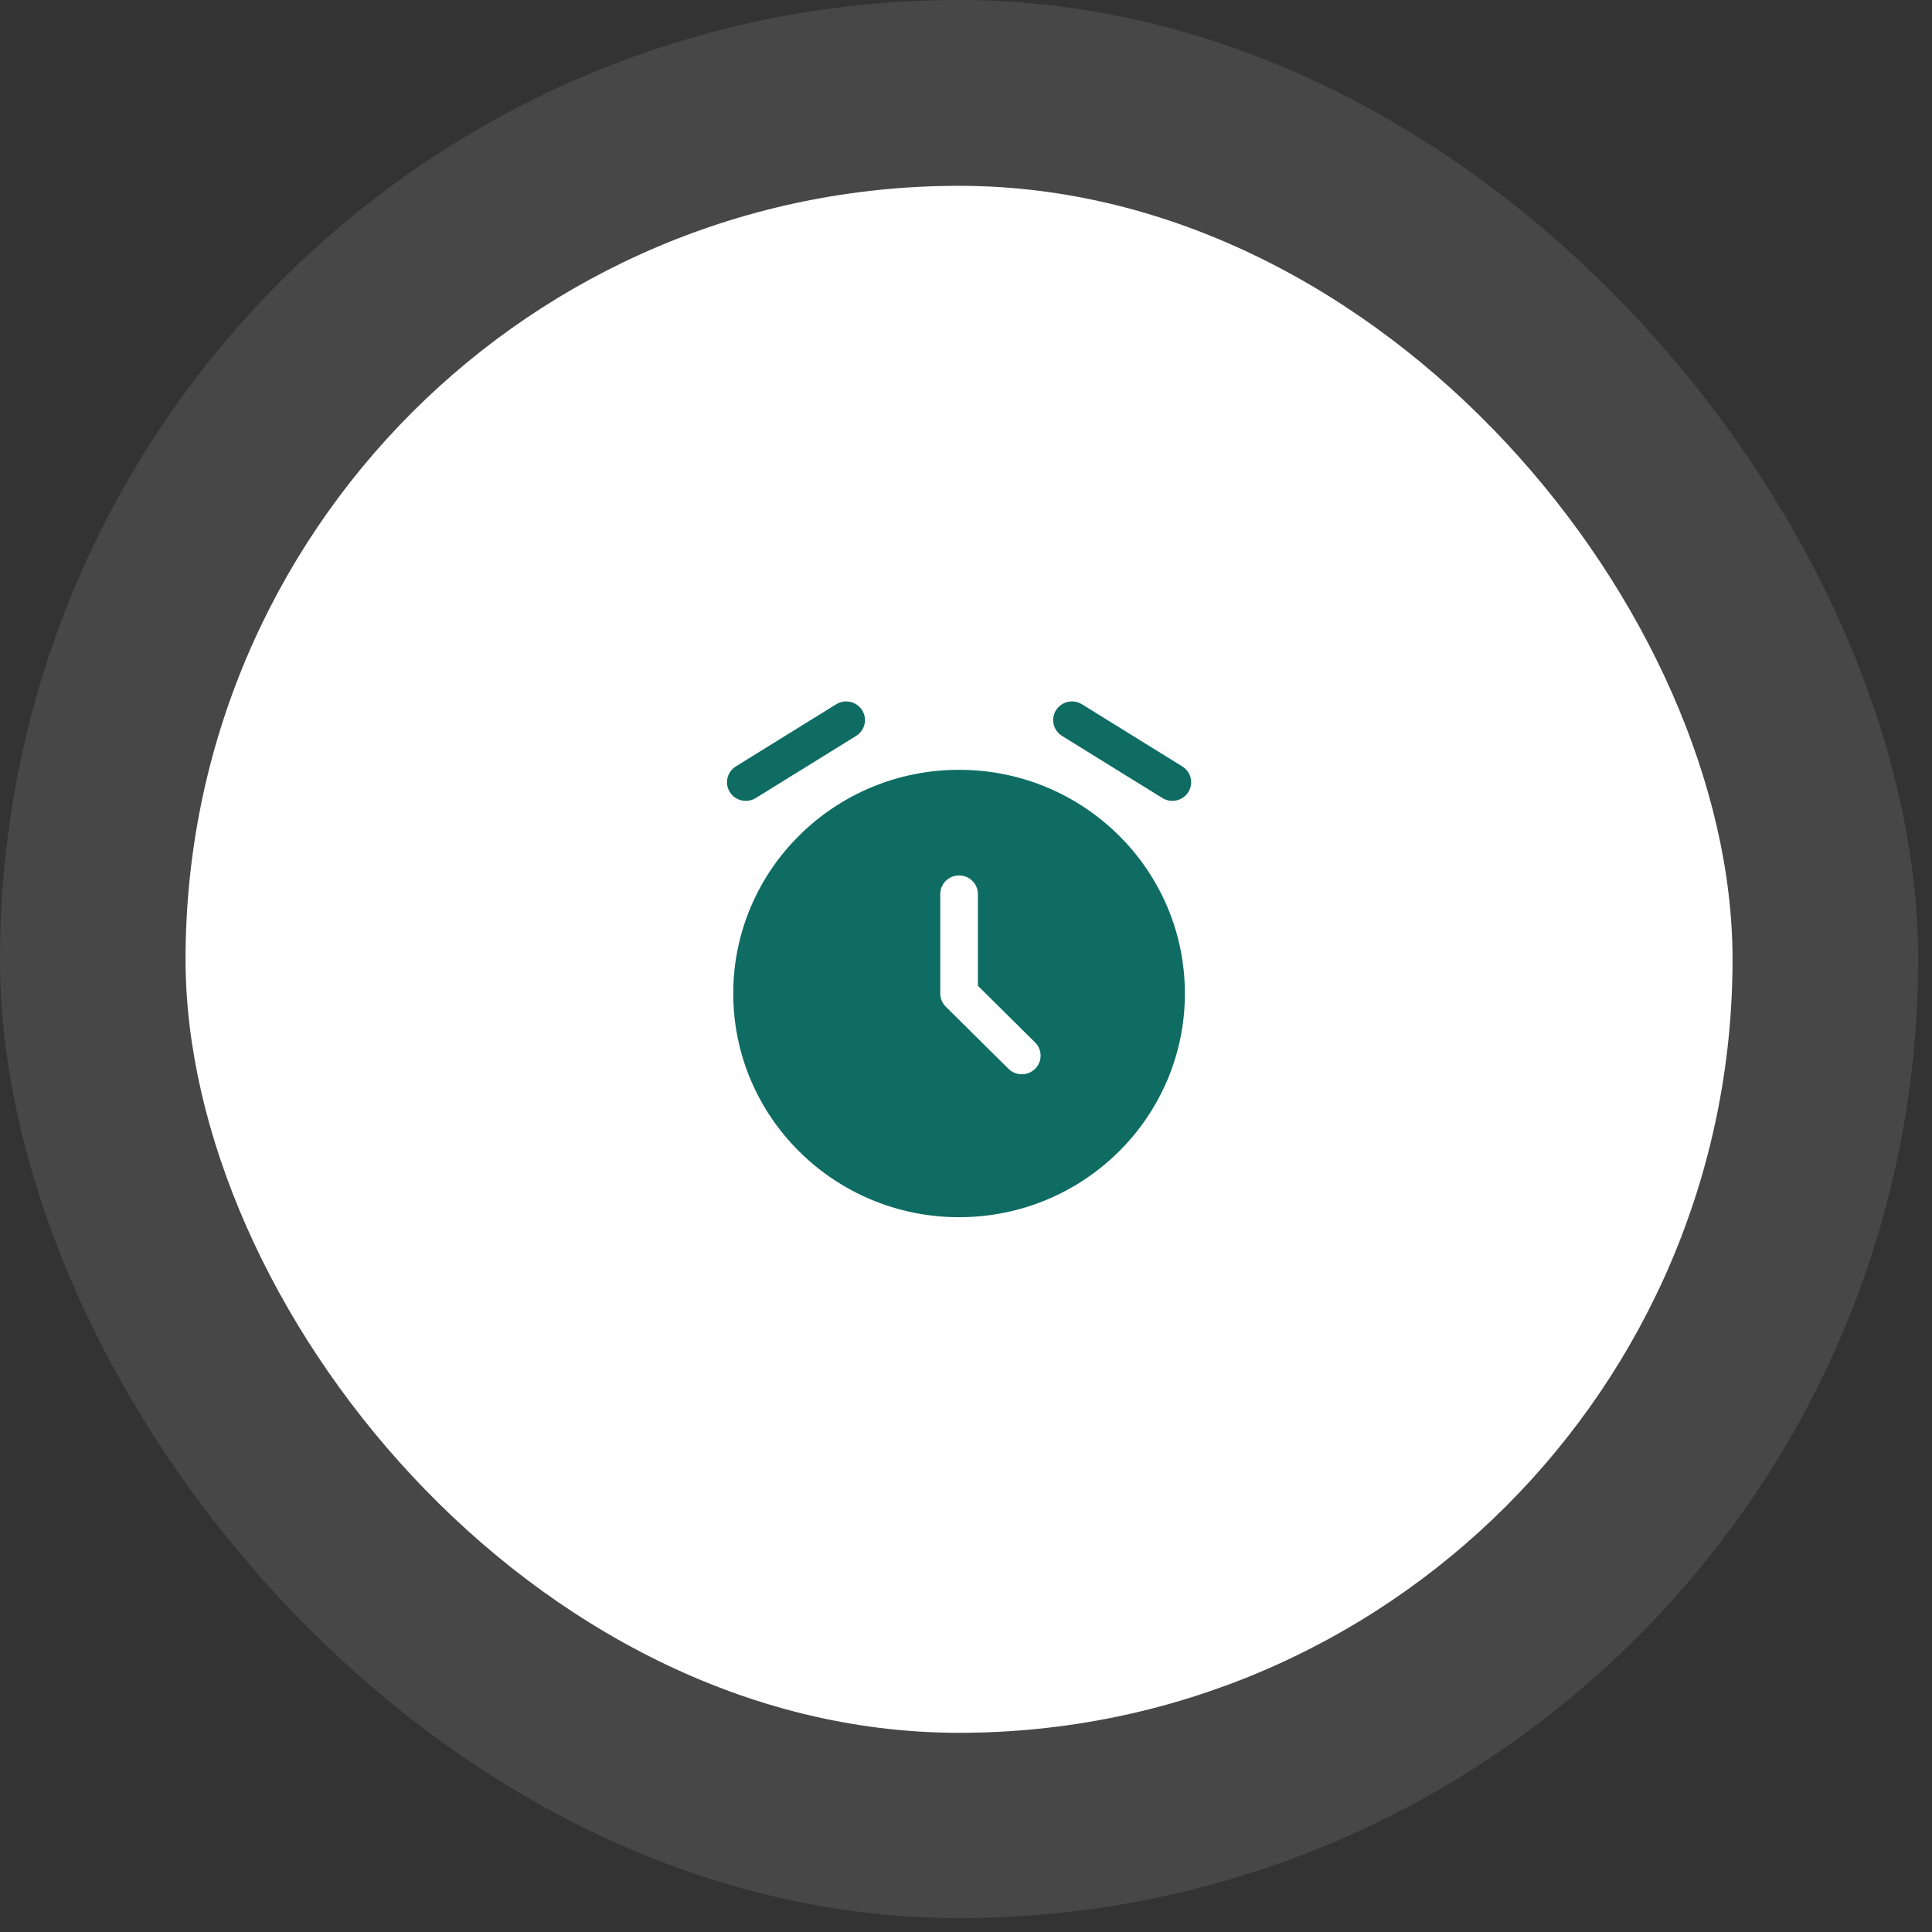
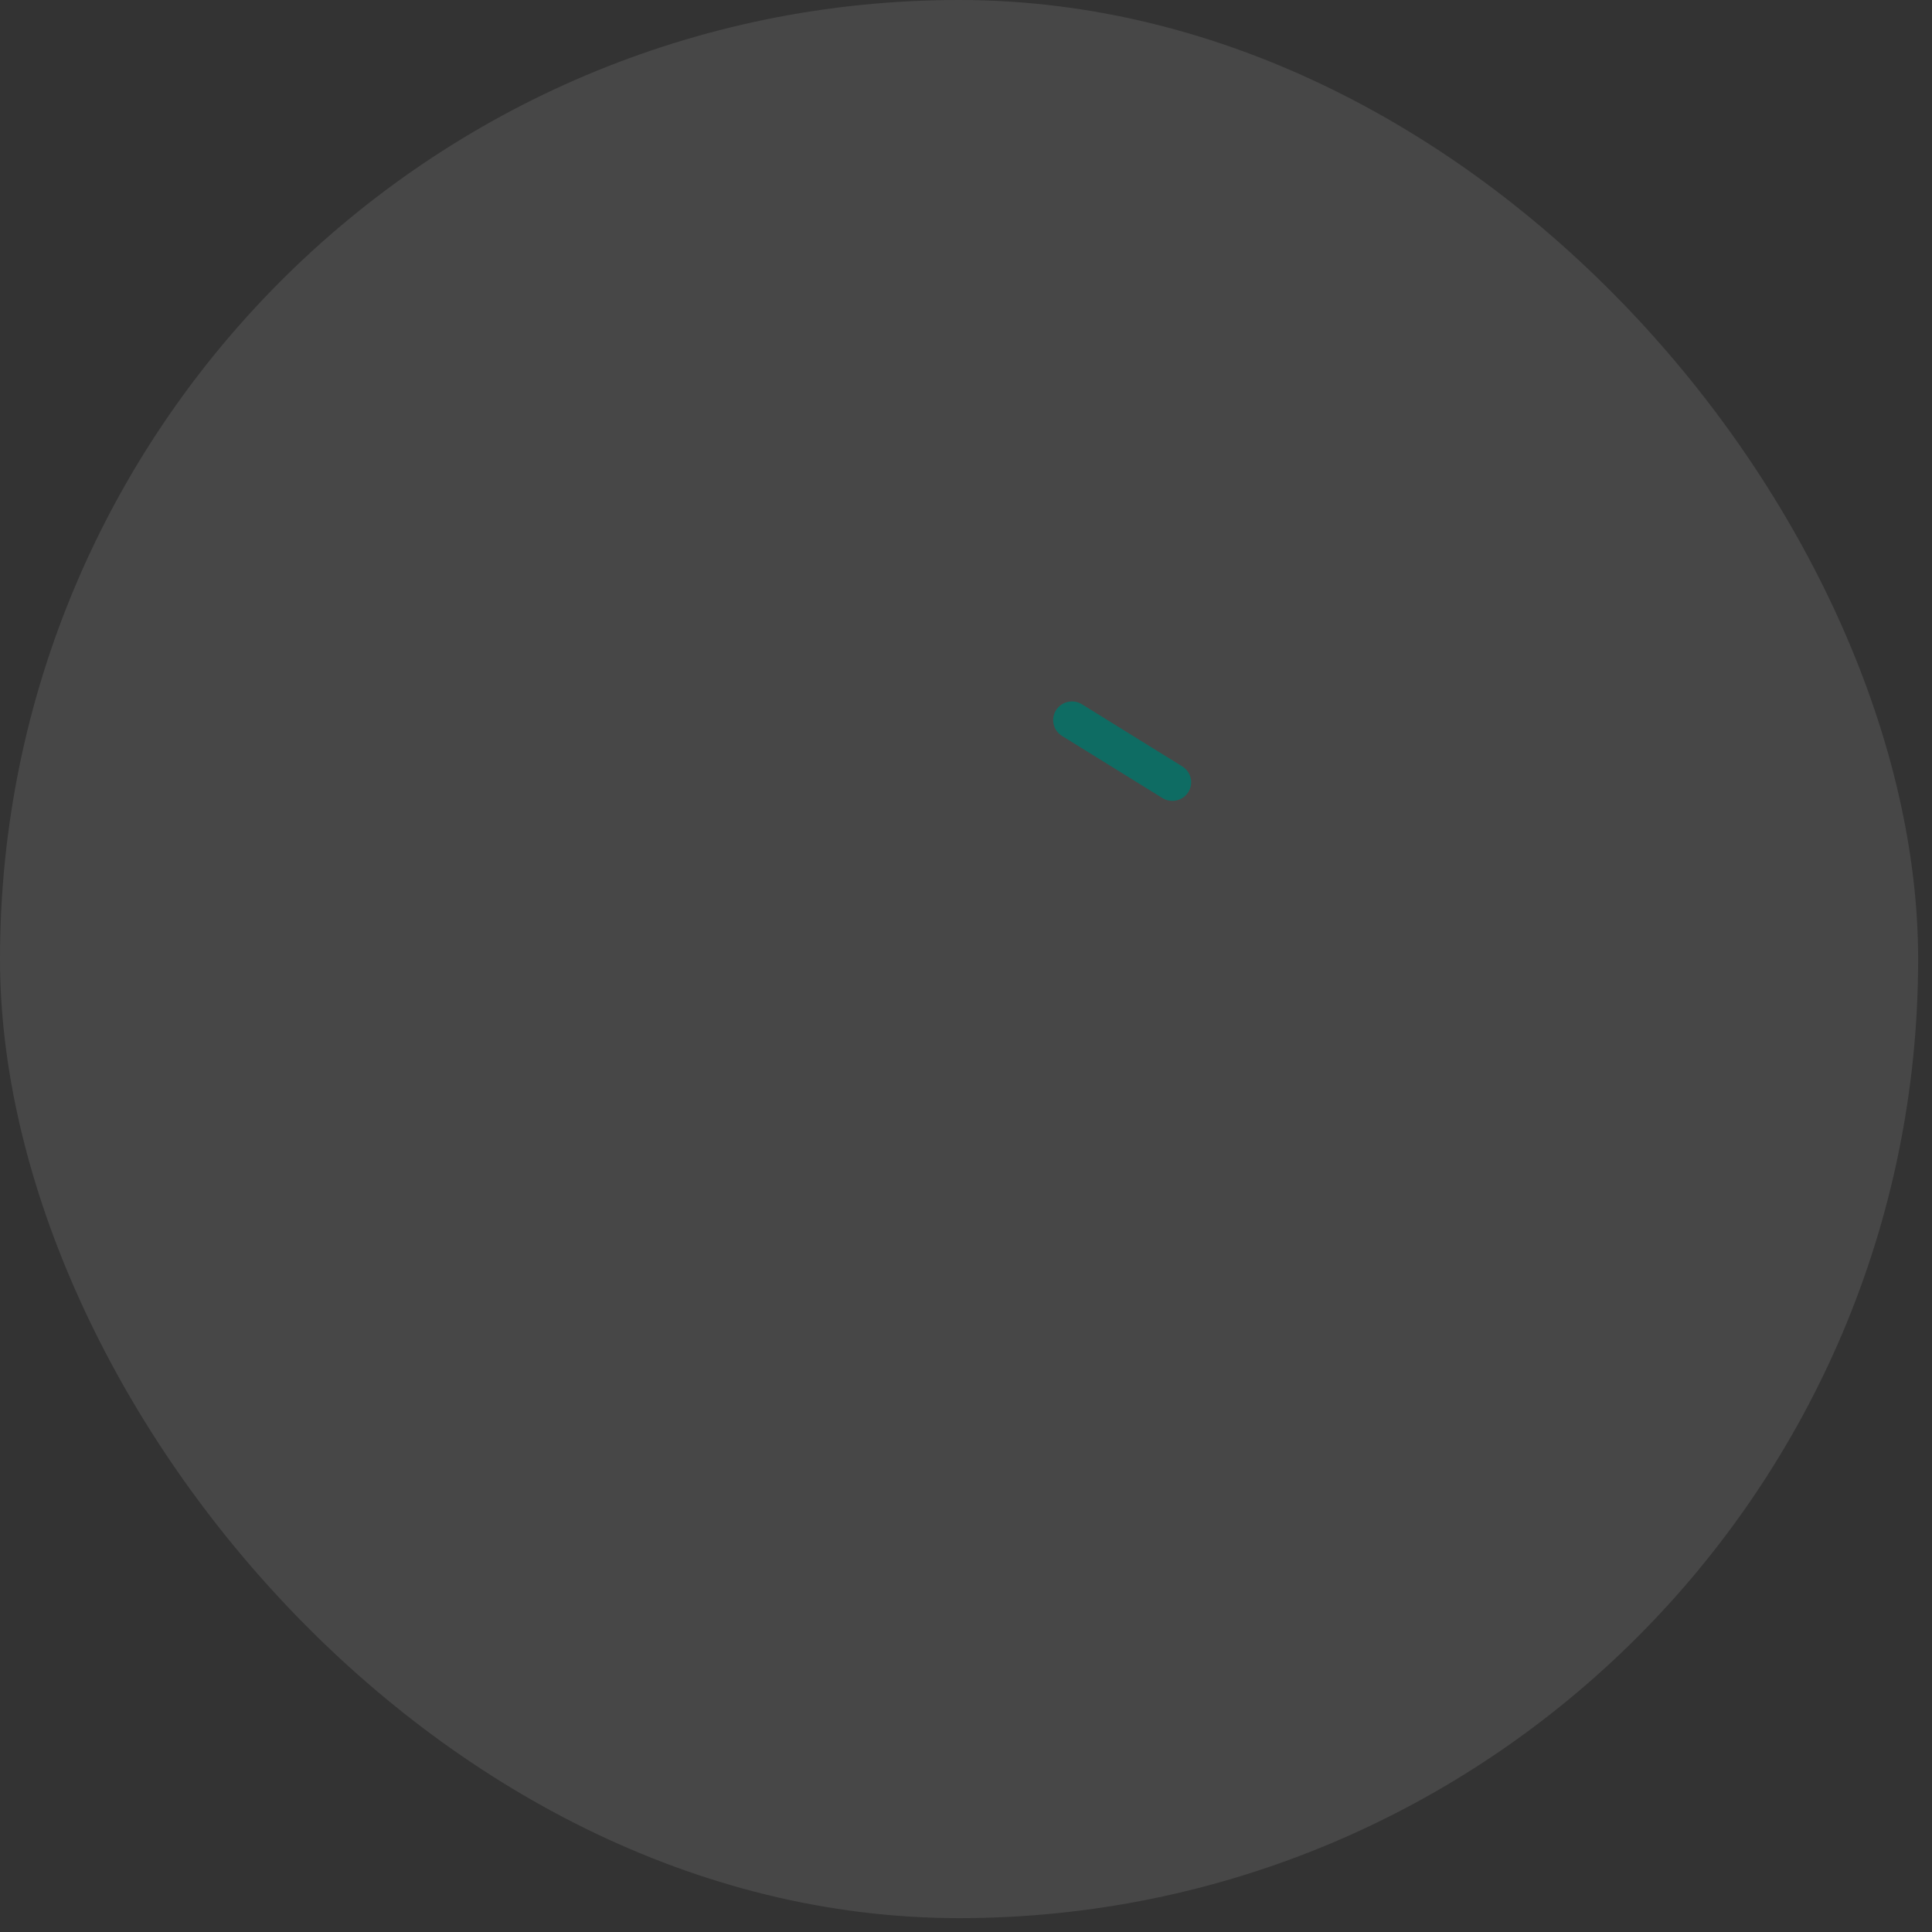
<svg xmlns="http://www.w3.org/2000/svg" width="51" height="51" viewBox="0 0 51 51" fill="none">
  <rect x="0" y="0" width="51" height="51" fill="#333333" stroke="none" />
  <rect opacity="0.1" width="50.634" height="50.634" rx="25.317" fill="white" />
-   <rect x="4.898" y="4.905" width="40.837" height="40.837" rx="20.419" fill="white" />
  <g clip-path="url(#clip0_78_1185)">
-     <path fill-rule="evenodd" clip-rule="evenodd" d="M25.317 32.131C28.61 32.131 31.278 29.487 31.278 26.226C31.278 22.965 28.61 20.321 25.317 20.321C22.025 20.321 19.356 22.965 19.356 26.226C19.356 29.487 22.025 32.131 25.317 32.131ZM25.317 23.109C25.592 23.109 25.814 23.33 25.814 23.601V26.022L27.324 27.518C27.518 27.71 27.518 28.022 27.324 28.214C27.13 28.406 26.816 28.406 26.622 28.214L24.966 26.574C24.873 26.482 24.821 26.356 24.821 26.226V23.601C24.821 23.33 25.043 23.109 25.317 23.109Z" fill="#0E6C63" />
-     <path fill-rule="evenodd" clip-rule="evenodd" d="M22.758 18.748C22.903 18.978 22.832 19.282 22.6 19.426L19.951 21.066C19.718 21.21 19.411 21.14 19.266 20.91C19.121 20.679 19.191 20.376 19.424 20.232L22.073 18.591C22.306 18.447 22.612 18.517 22.758 18.748Z" fill="#0E6C63" />
    <path fill-rule="evenodd" clip-rule="evenodd" d="M27.876 18.748C28.022 18.517 28.328 18.447 28.561 18.591L31.21 20.232C31.443 20.376 31.514 20.679 31.368 20.91C31.223 21.14 30.916 21.21 30.684 21.066L28.034 19.426C27.802 19.282 27.731 18.978 27.876 18.748Z" fill="#0E6C63" />
  </g>
  <defs>
    <clipPath id="clip0_78_1185">
      <rect width="16.337" height="16.337" fill="white" transform="translate(17.148 17.155)" />
    </clipPath>
  </defs>
</svg>